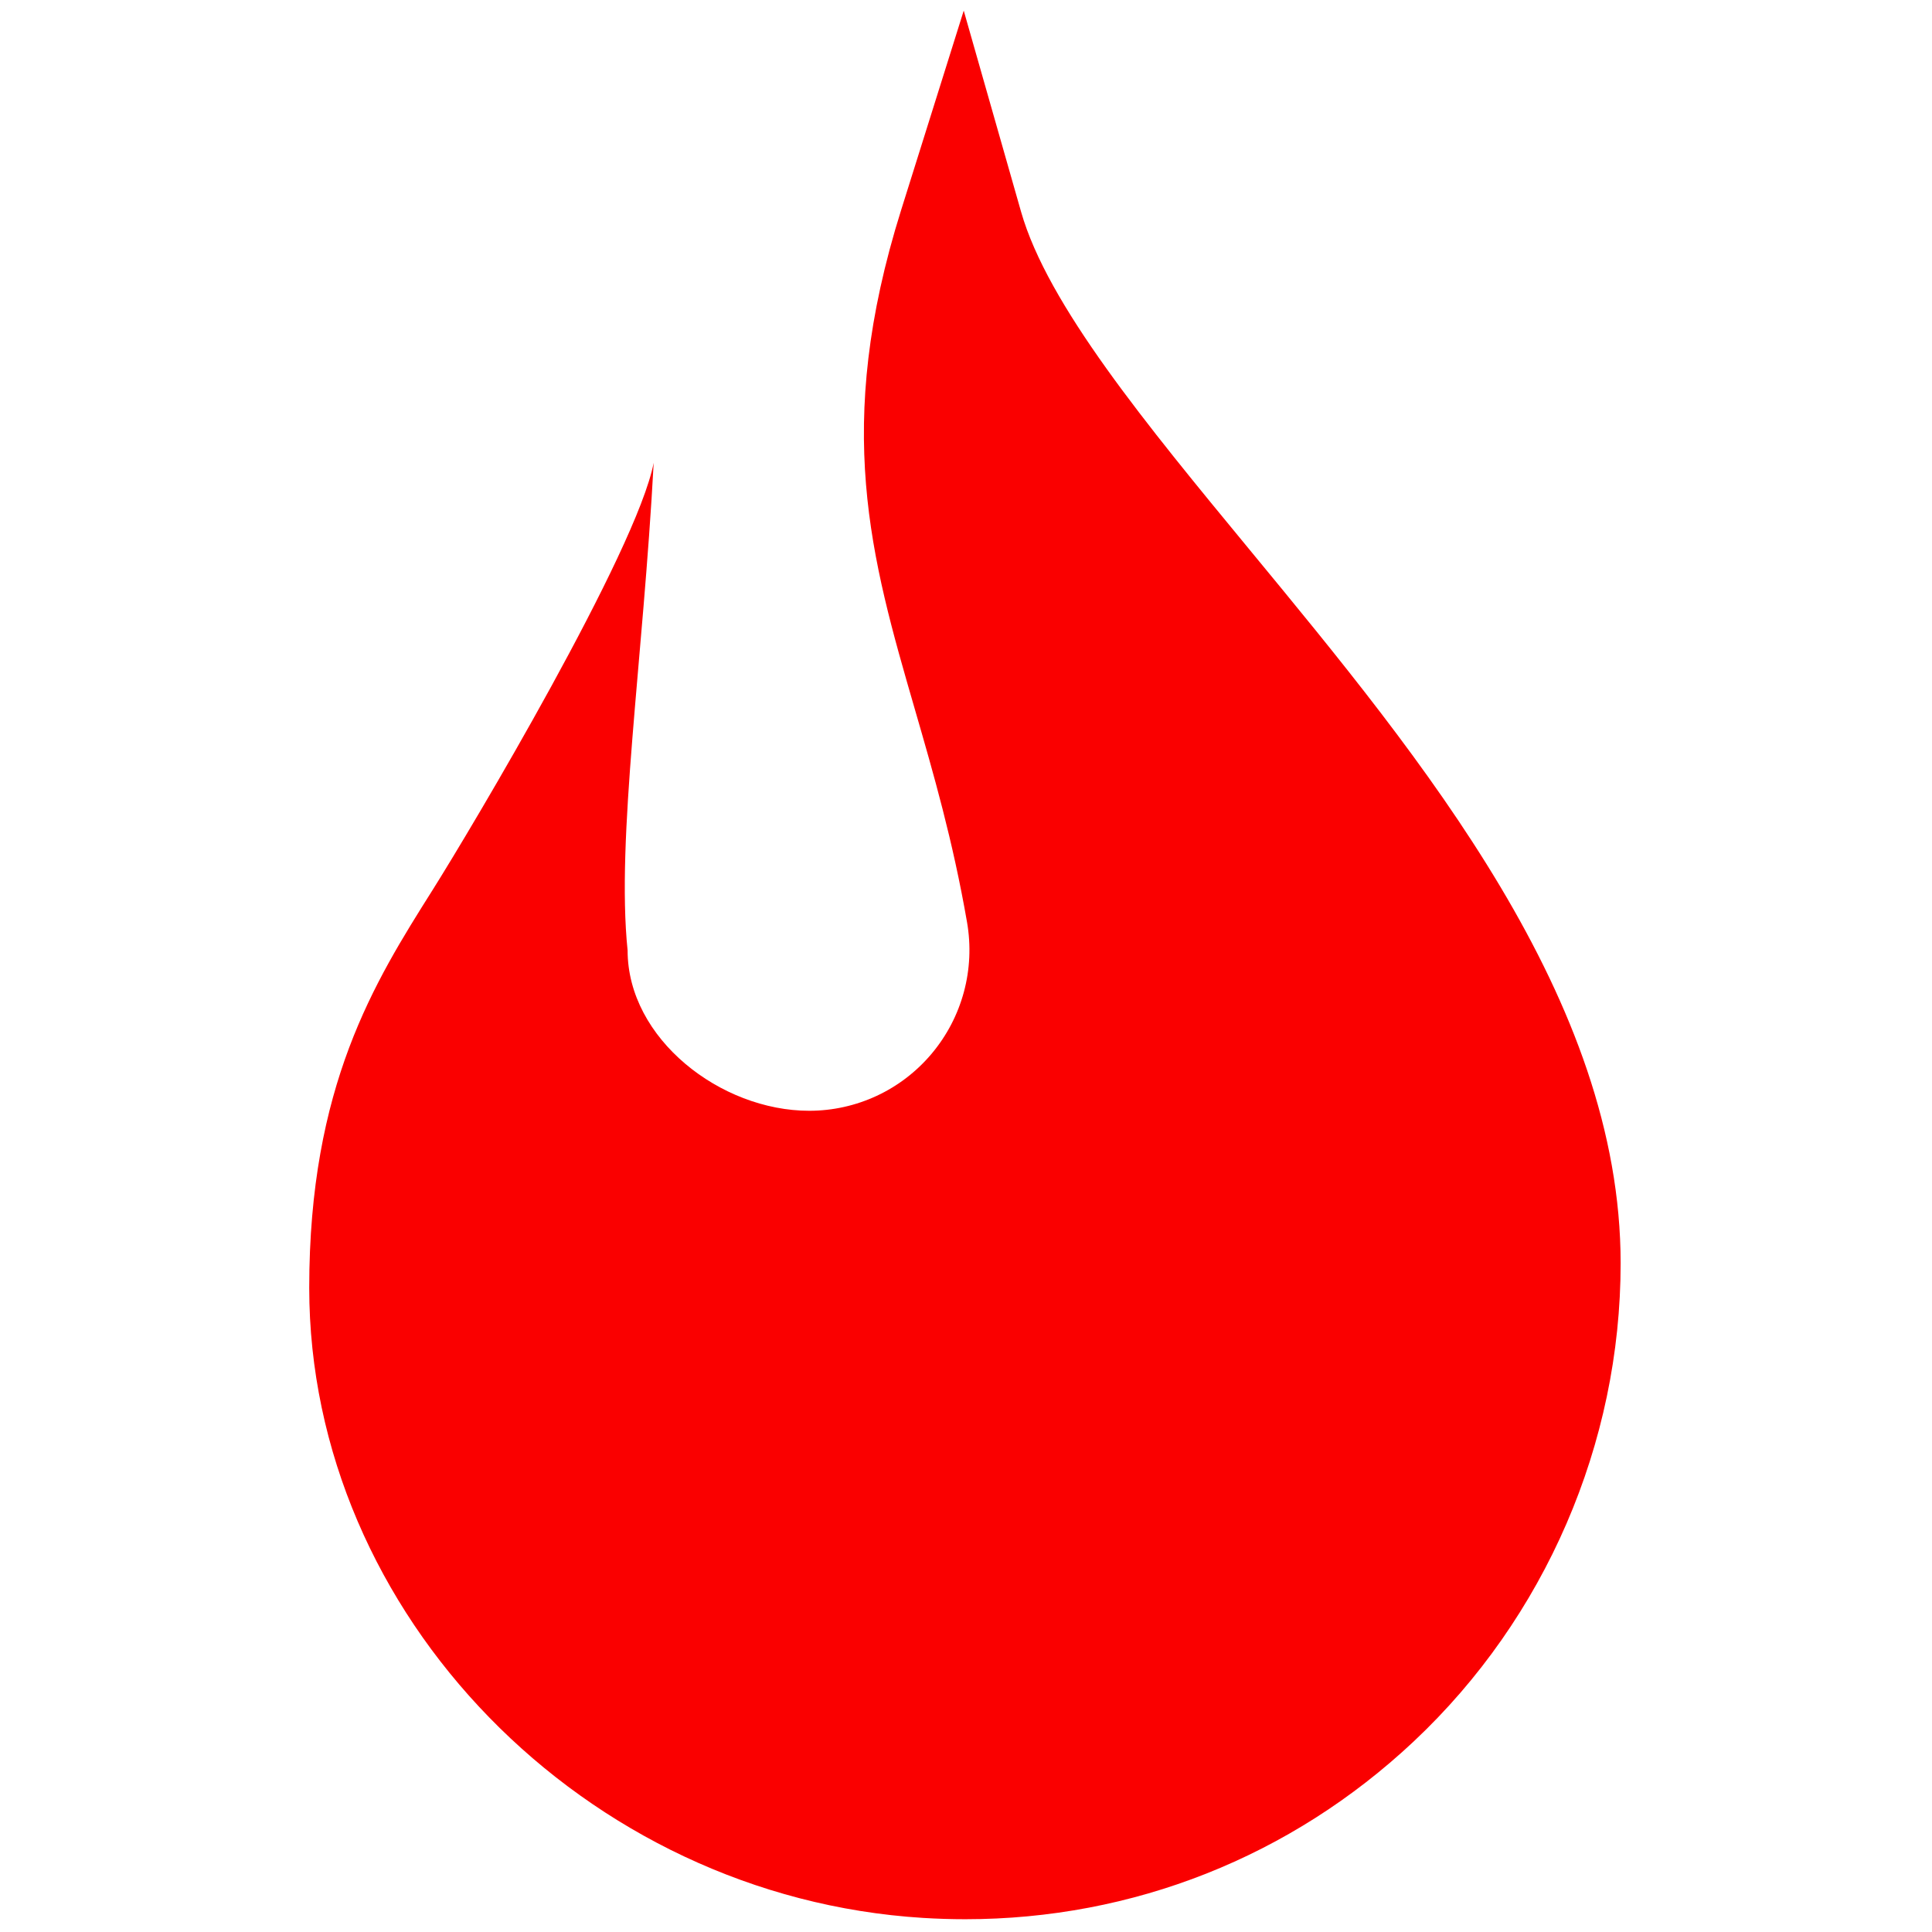
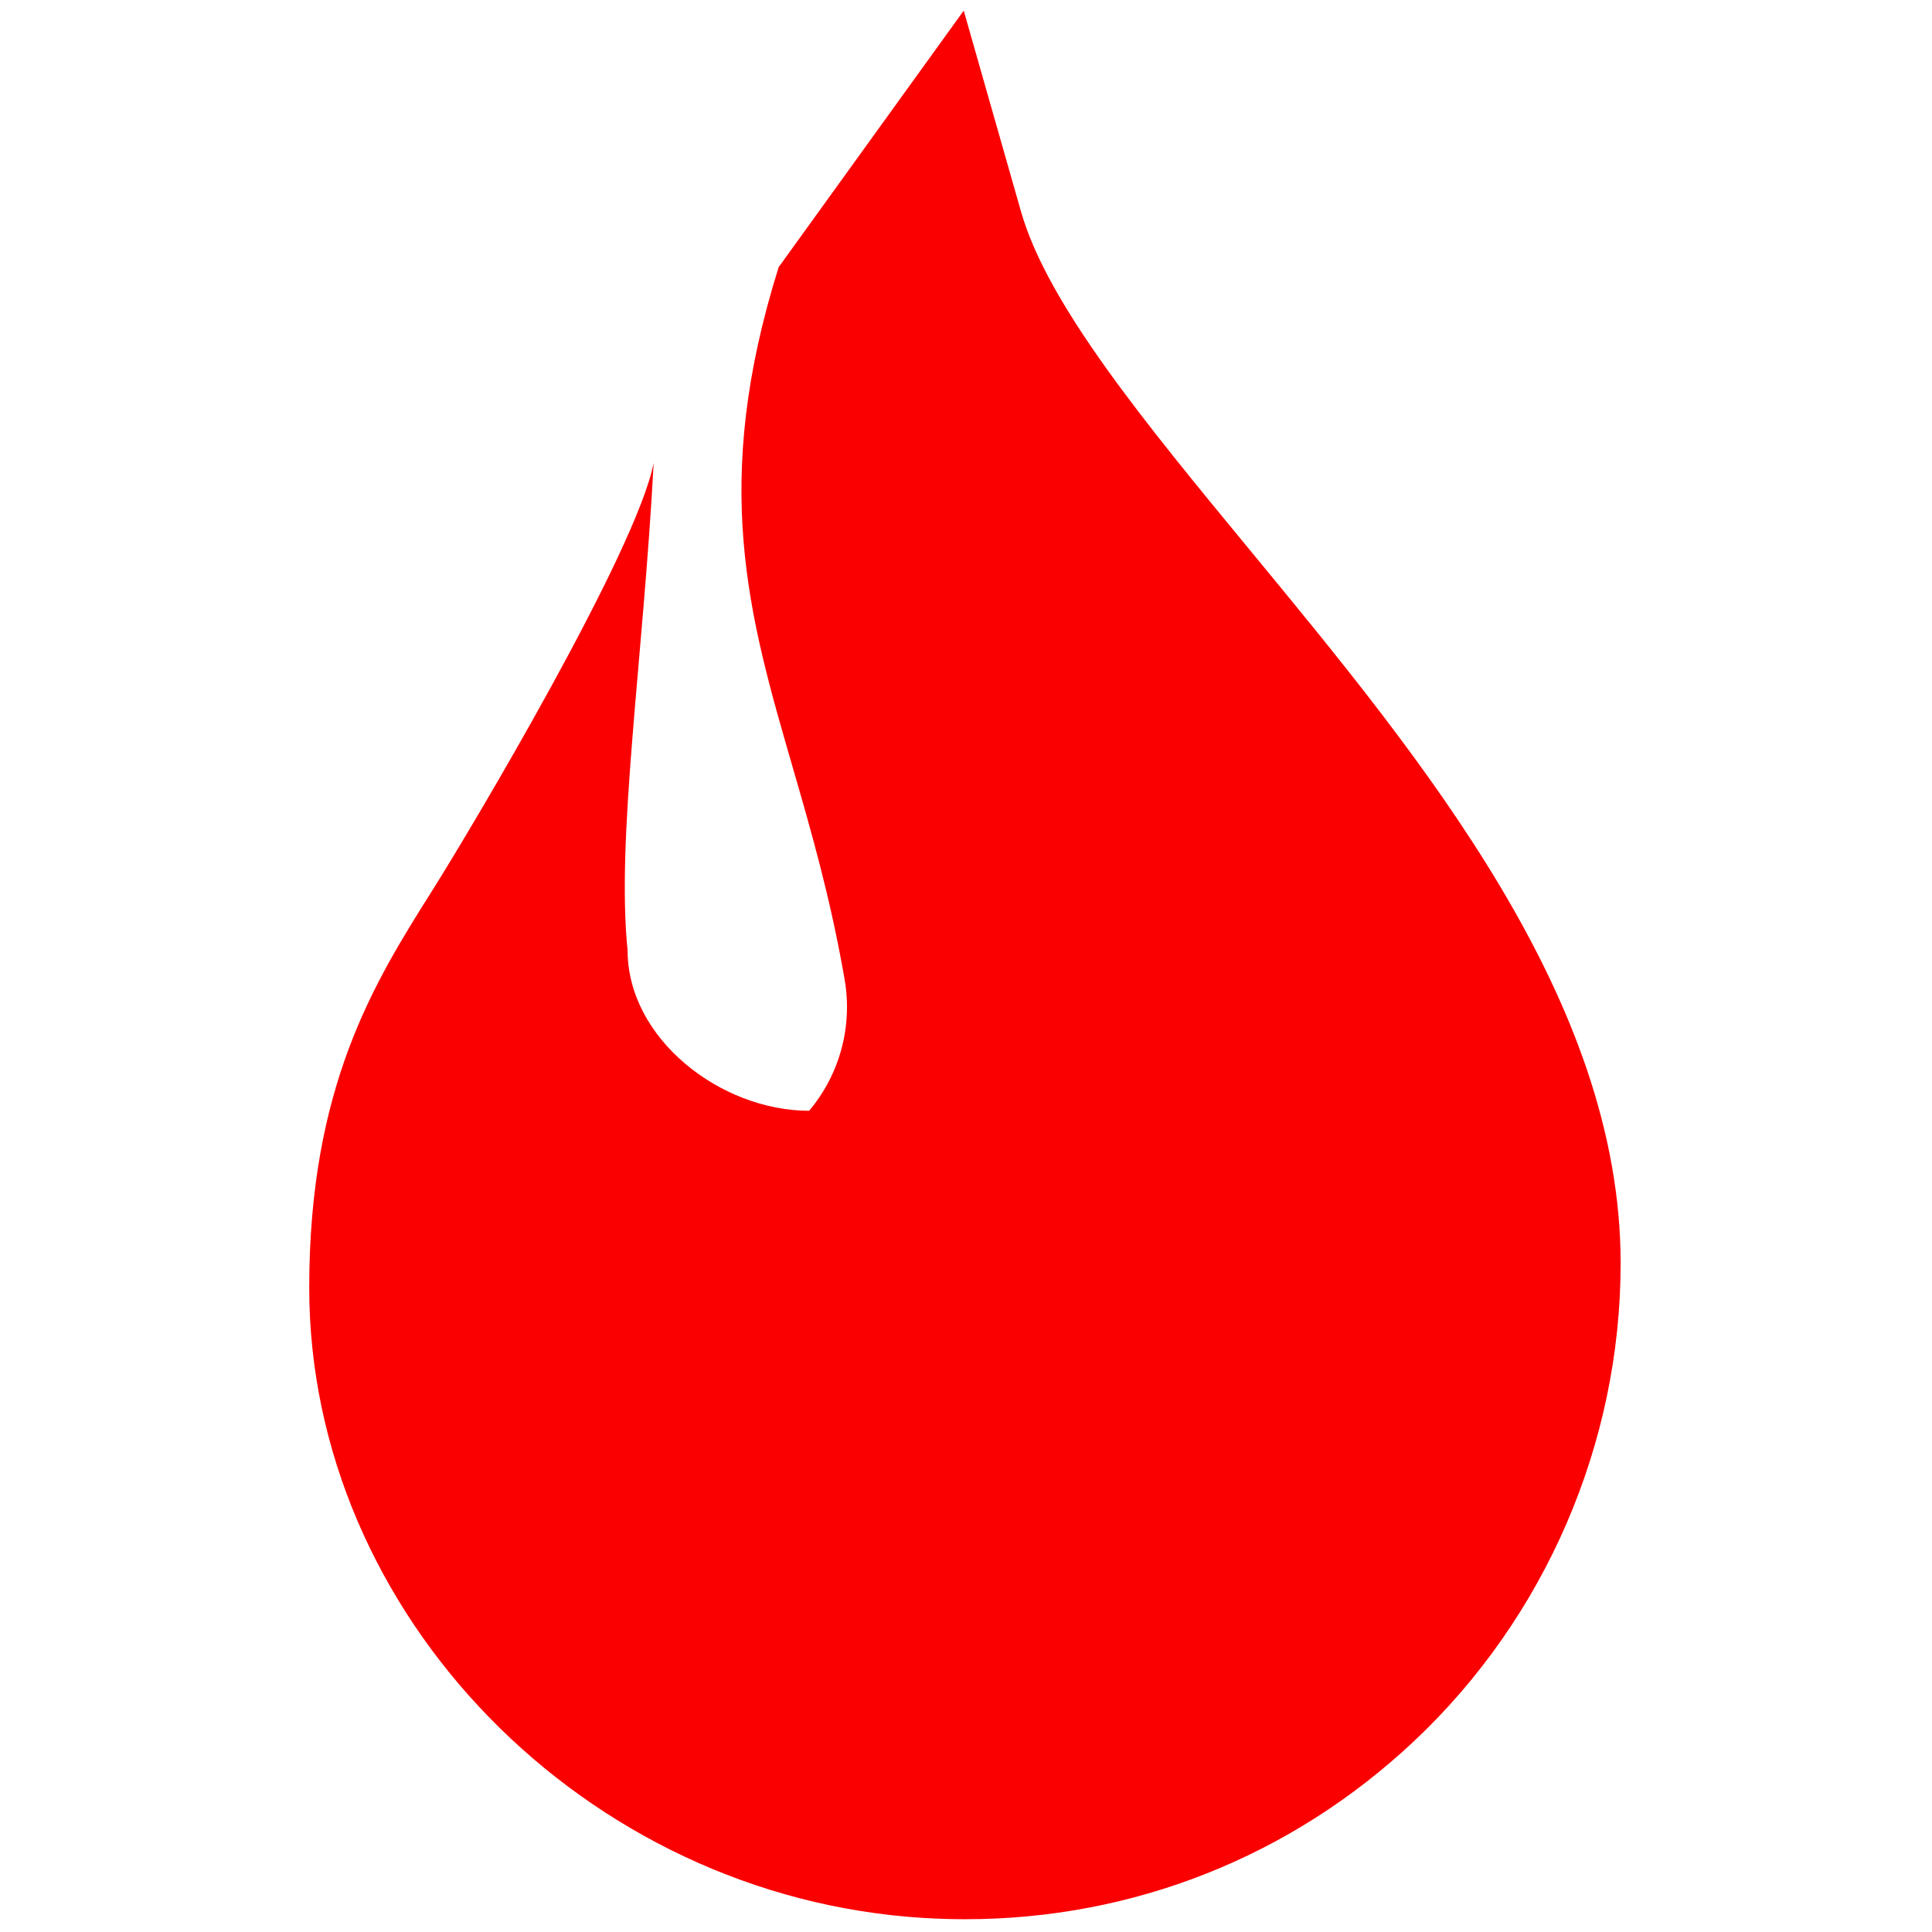
<svg xmlns="http://www.w3.org/2000/svg" version="1.1" width="256" height="256" viewBox="0 0 256 256" xml:space="preserve">
  <defs>
</defs>
  <g style="stroke: none; stroke-width: 0; stroke-dasharray: none; stroke-linecap: butt; stroke-linejoin: miter; stroke-miterlimit: 10; fill: none; fill-rule: nonzero; opacity: 1;" transform="translate(1.407 1.407) scale(2.81 2.81)">
-     <path d="M 29.094 44.317 c 0 4.169 4.392 7.561 8.561 7.561 c 2.232 0 4.336 -0.98 5.774 -2.689 c 1.448 -1.723 2.057 -3.985 1.67 -6.207 c -0.672 -3.865 -1.582 -7.006 -2.462 -10.044 c -2.069 -7.14 -3.854 -13.306 -0.646 -23.53 L 44.944 0 l 2.703 9.482 c 1.25 4.386 5.884 10.005 10.789 15.954 c 8.195 9.938 17.484 21.203 17.484 33.632 c 0 8.502 -3.555 16.718 -9.751 22.543 C 60.37 87.06 52.921 90 45.015 90 c -0.662 0 -1.326 -0.021 -1.994 -0.062 c -15.958 -0.99 -28.94 -14.32 -28.94 -29.713 c 0 -9.526 3.084 -14.421 5.806 -18.74 c 1.828 -2.901 9.635 -16.008 10.437 -20.163 C 29.828 30.596 28.549 39.037 29.094 44.317 z" style="stroke: none; stroke-width: 1; stroke-dasharray: none; stroke-linecap: butt; stroke-linejoin: miter; stroke-miterlimit: 10; fill: rgb(250,0,0); fill-rule: nonzero; opacity: 1;" transform=" matrix(1 0 0 1 0 0) " stroke-linecap="round" />
+     <path d="M 29.094 44.317 c 0 4.169 4.392 7.561 8.561 7.561 c 1.448 -1.723 2.057 -3.985 1.67 -6.207 c -0.672 -3.865 -1.582 -7.006 -2.462 -10.044 c -2.069 -7.14 -3.854 -13.306 -0.646 -23.53 L 44.944 0 l 2.703 9.482 c 1.25 4.386 5.884 10.005 10.789 15.954 c 8.195 9.938 17.484 21.203 17.484 33.632 c 0 8.502 -3.555 16.718 -9.751 22.543 C 60.37 87.06 52.921 90 45.015 90 c -0.662 0 -1.326 -0.021 -1.994 -0.062 c -15.958 -0.99 -28.94 -14.32 -28.94 -29.713 c 0 -9.526 3.084 -14.421 5.806 -18.74 c 1.828 -2.901 9.635 -16.008 10.437 -20.163 C 29.828 30.596 28.549 39.037 29.094 44.317 z" style="stroke: none; stroke-width: 1; stroke-dasharray: none; stroke-linecap: butt; stroke-linejoin: miter; stroke-miterlimit: 10; fill: rgb(250,0,0); fill-rule: nonzero; opacity: 1;" transform=" matrix(1 0 0 1 0 0) " stroke-linecap="round" />
  </g>
</svg>